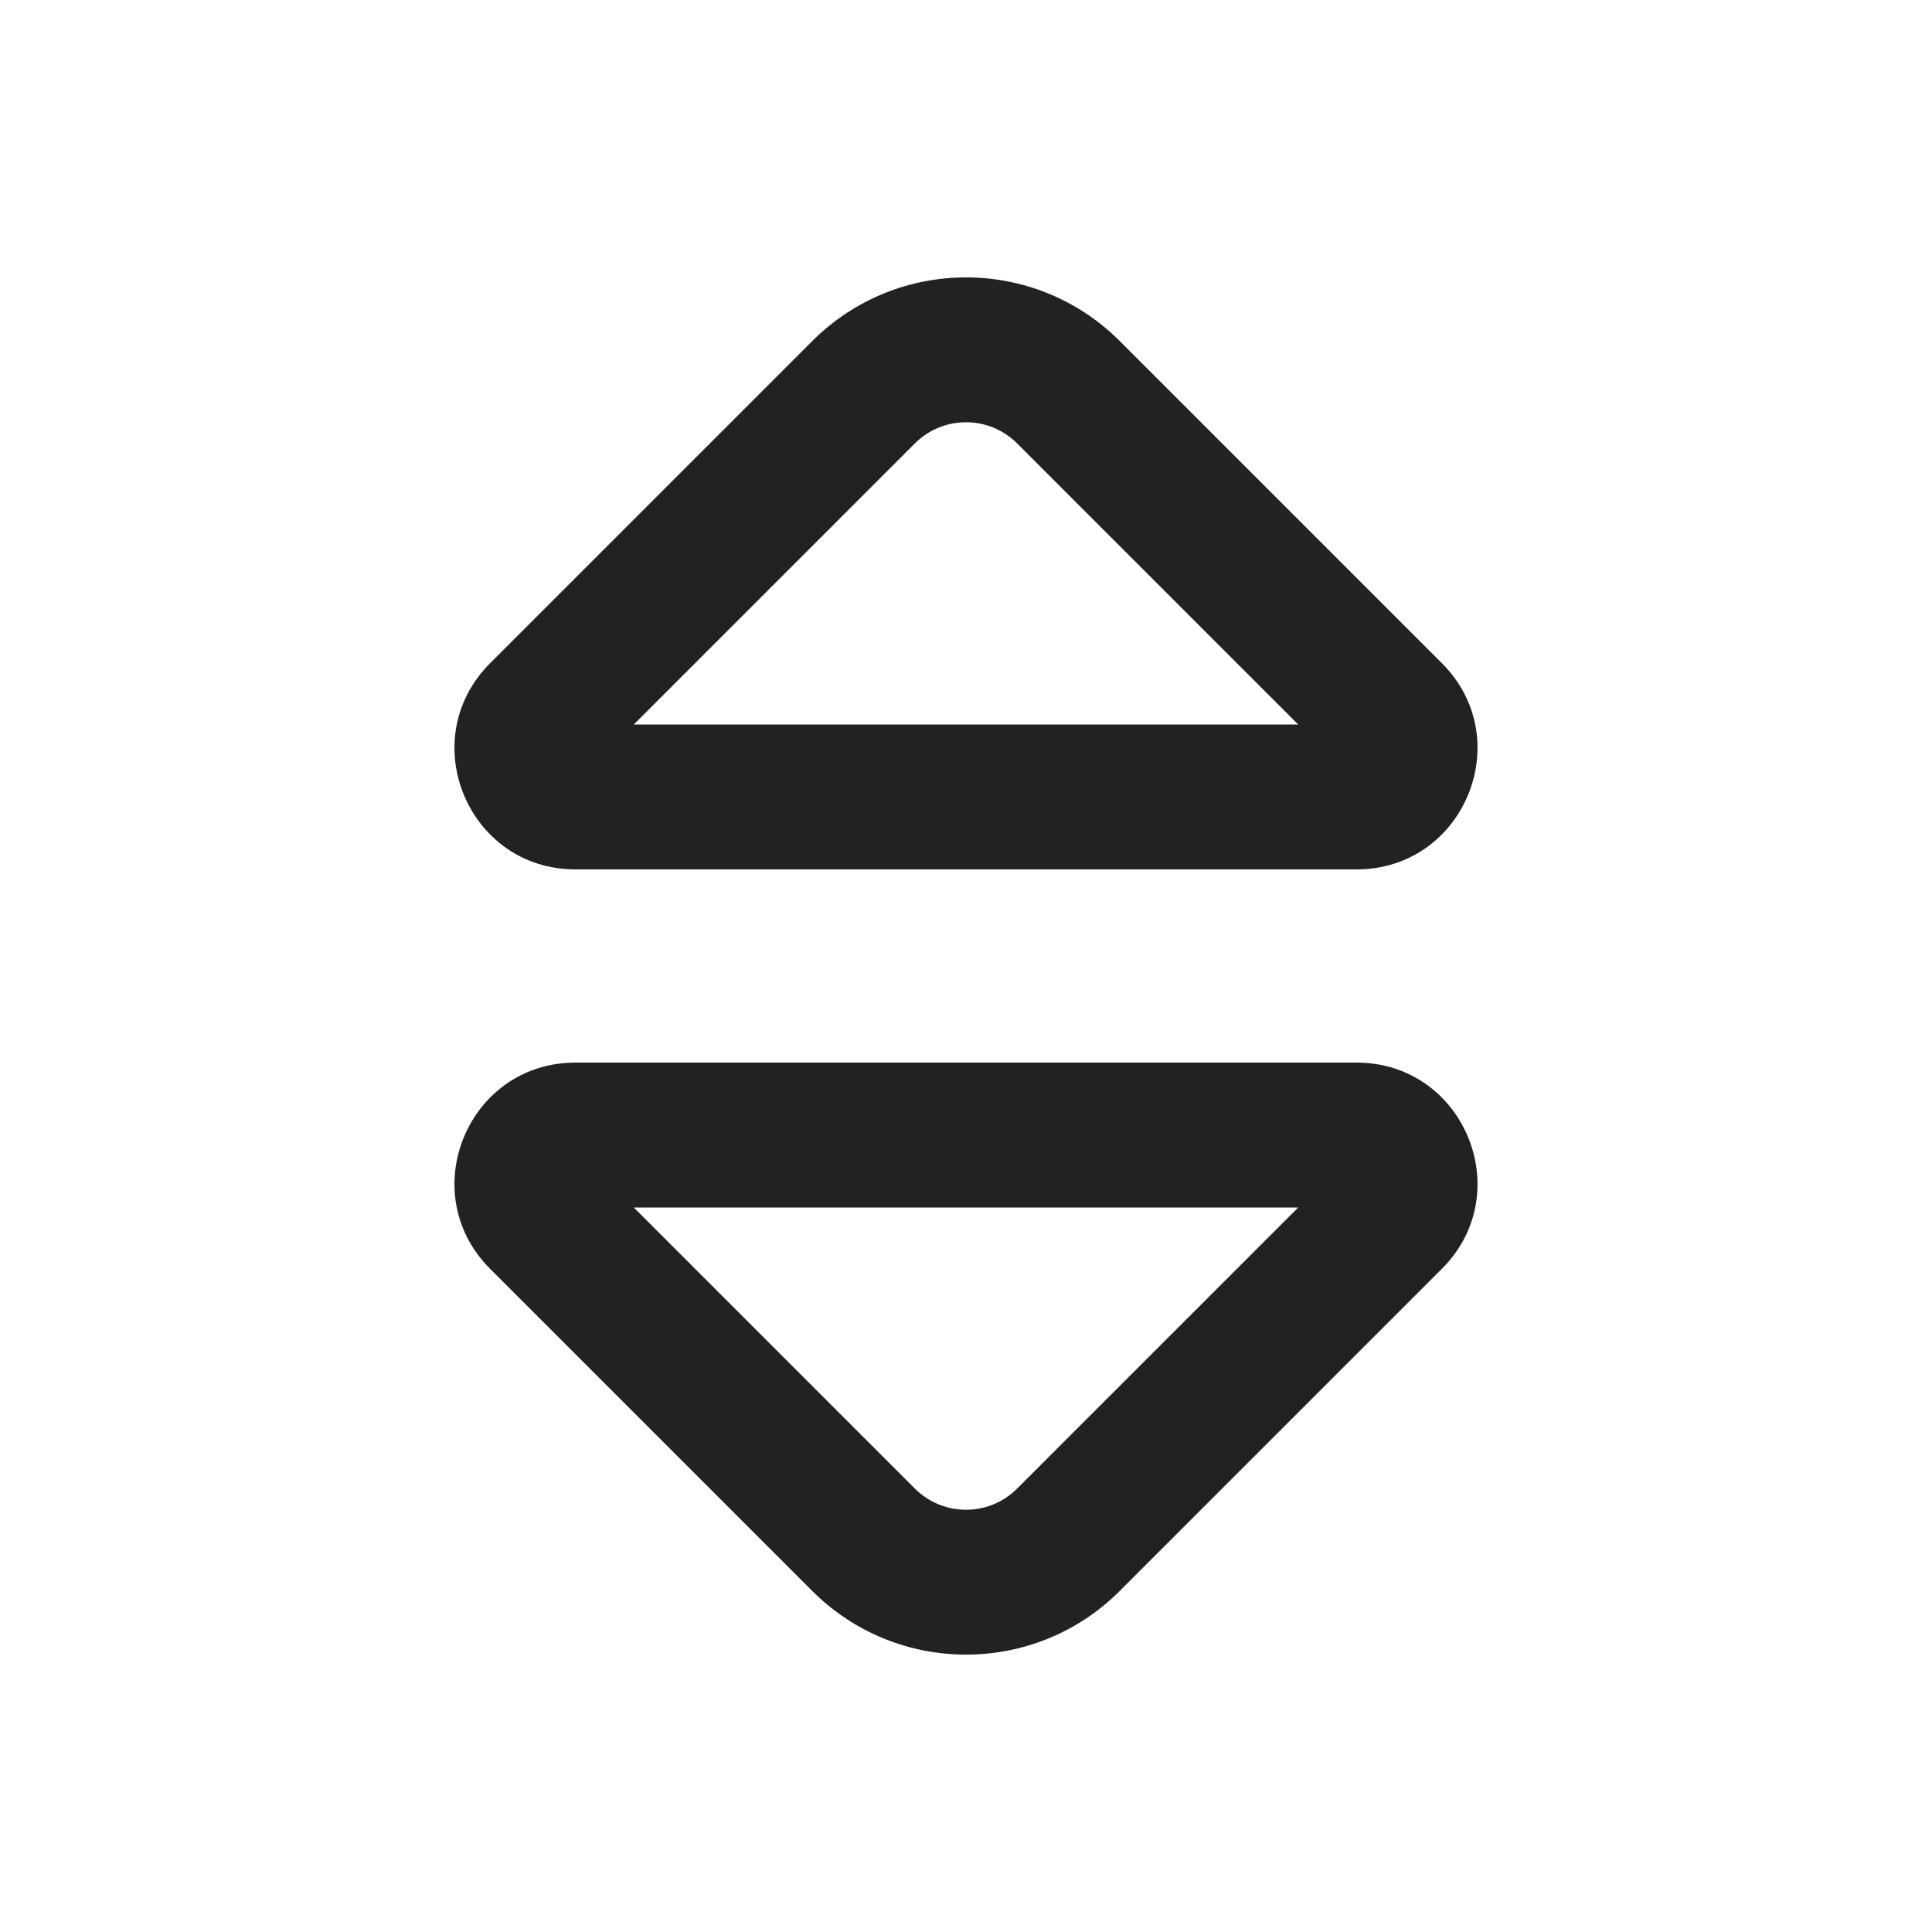
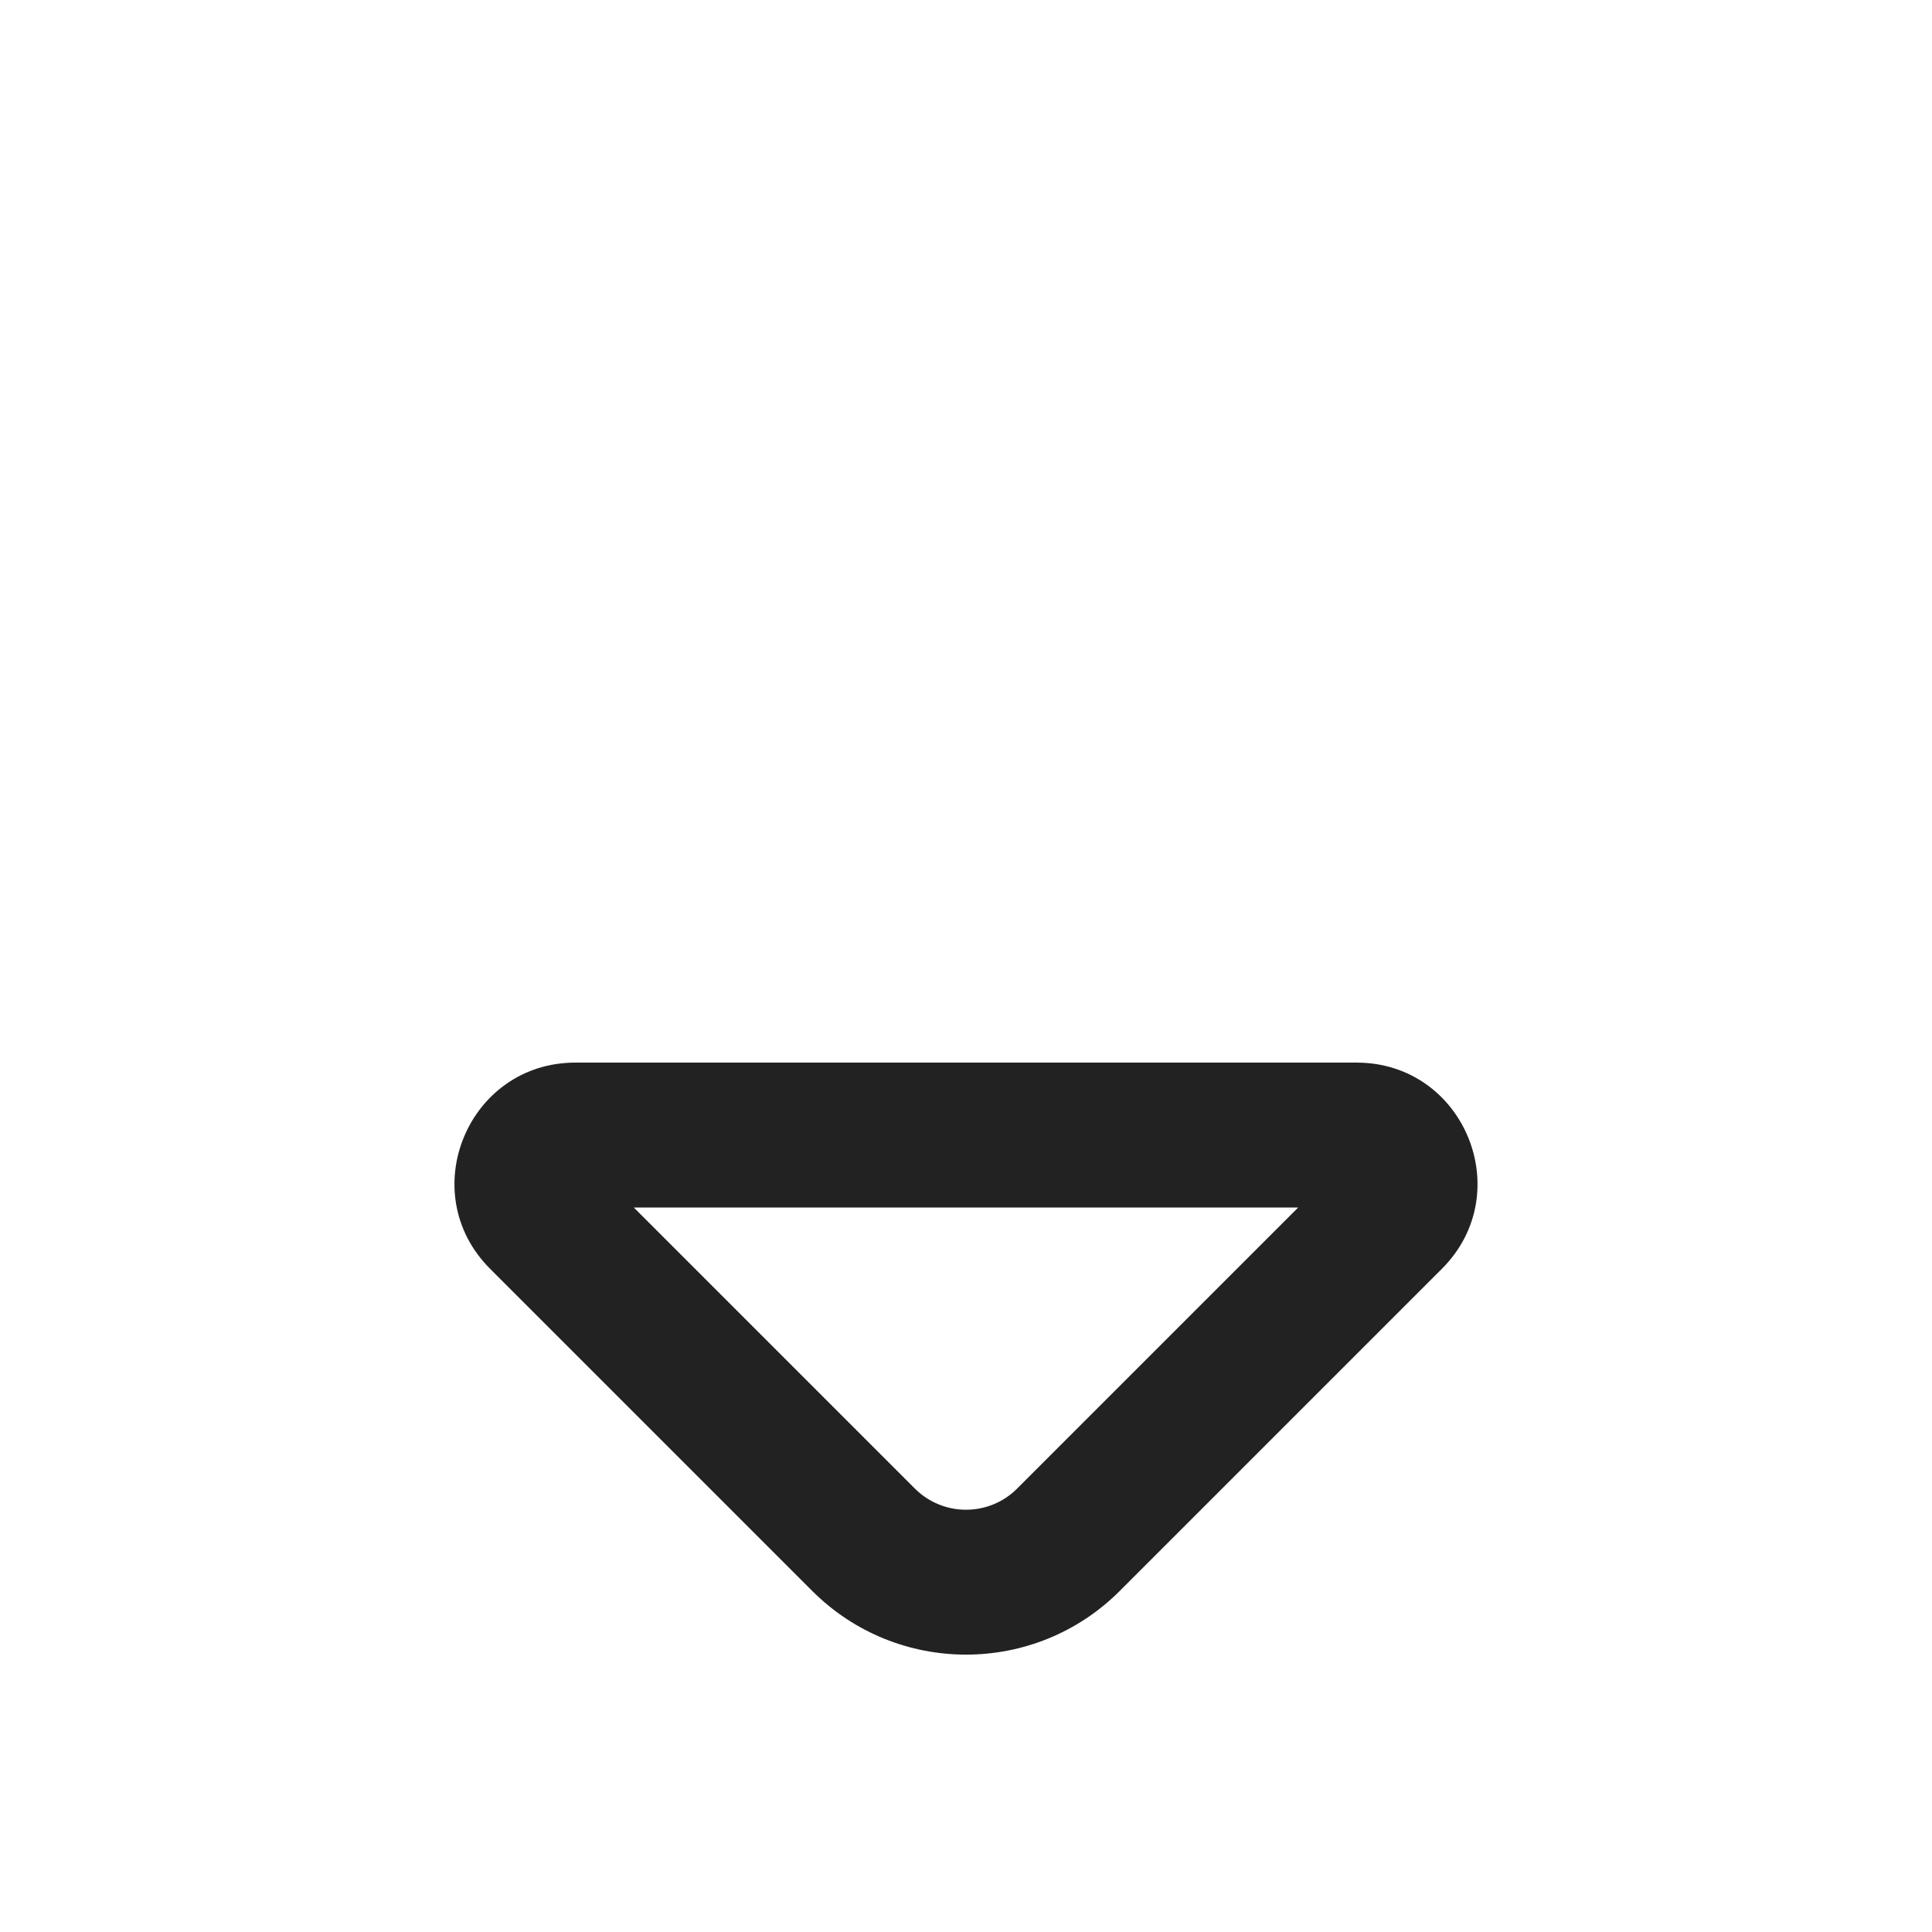
<svg xmlns="http://www.w3.org/2000/svg" width="20" height="20" viewBox="0 0 20 20" fill="none">
-   <path fill-rule="evenodd" clip-rule="evenodd" d="M11.591 3.53C10.713 2.652 9.288 2.652 8.409 3.53L5.073 6.866C4.286 7.654 4.843 9 5.957 9H14.043C15.156 9 15.714 7.654 14.927 6.866L11.591 3.53ZM9.47 4.591C9.763 4.298 10.238 4.298 10.53 4.591L13.439 7.5H6.561L9.47 4.591Z" fill="#222222" />
  <path fill-rule="evenodd" clip-rule="evenodd" d="M11.591 16.47C10.713 17.348 9.288 17.348 8.409 16.47L5.073 13.134C4.286 12.347 4.843 11 5.957 11H14.043C15.156 11 15.714 12.346 14.927 13.134L11.591 16.47ZM9.47 15.409C9.763 15.702 10.238 15.702 10.53 15.409L13.439 12.5H6.561L9.47 15.409Z" fill="#222222" />
</svg>